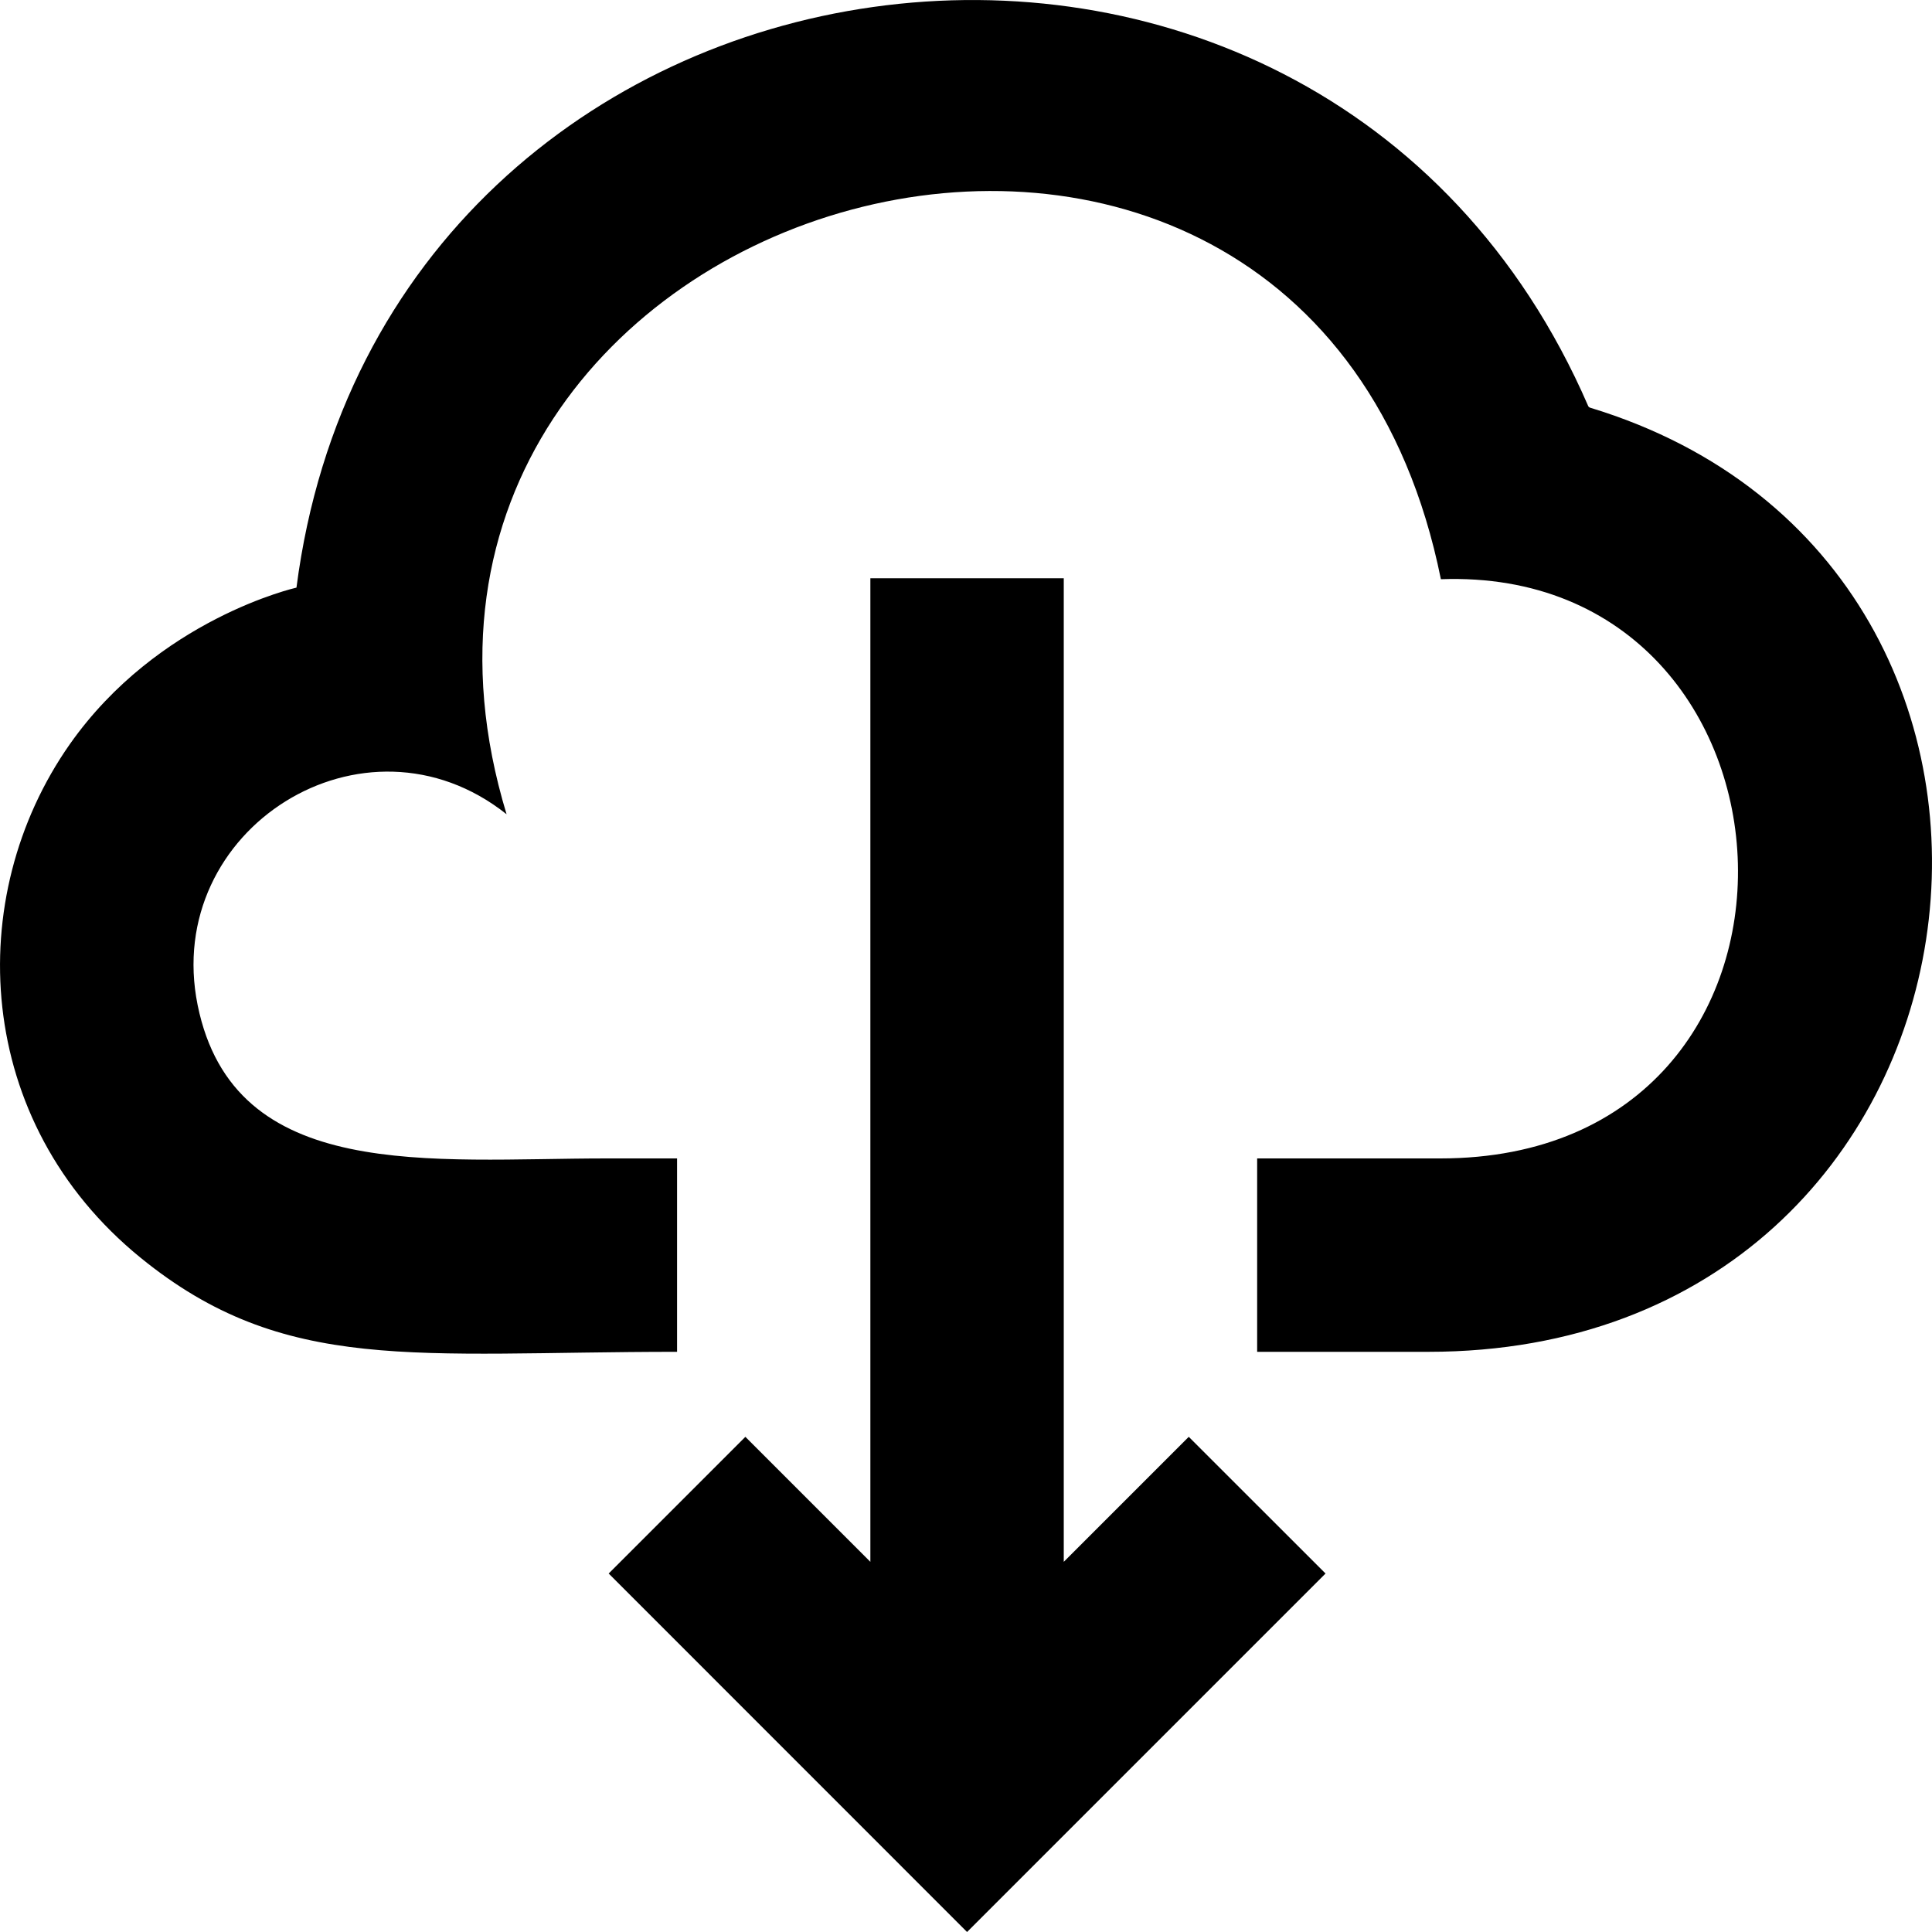
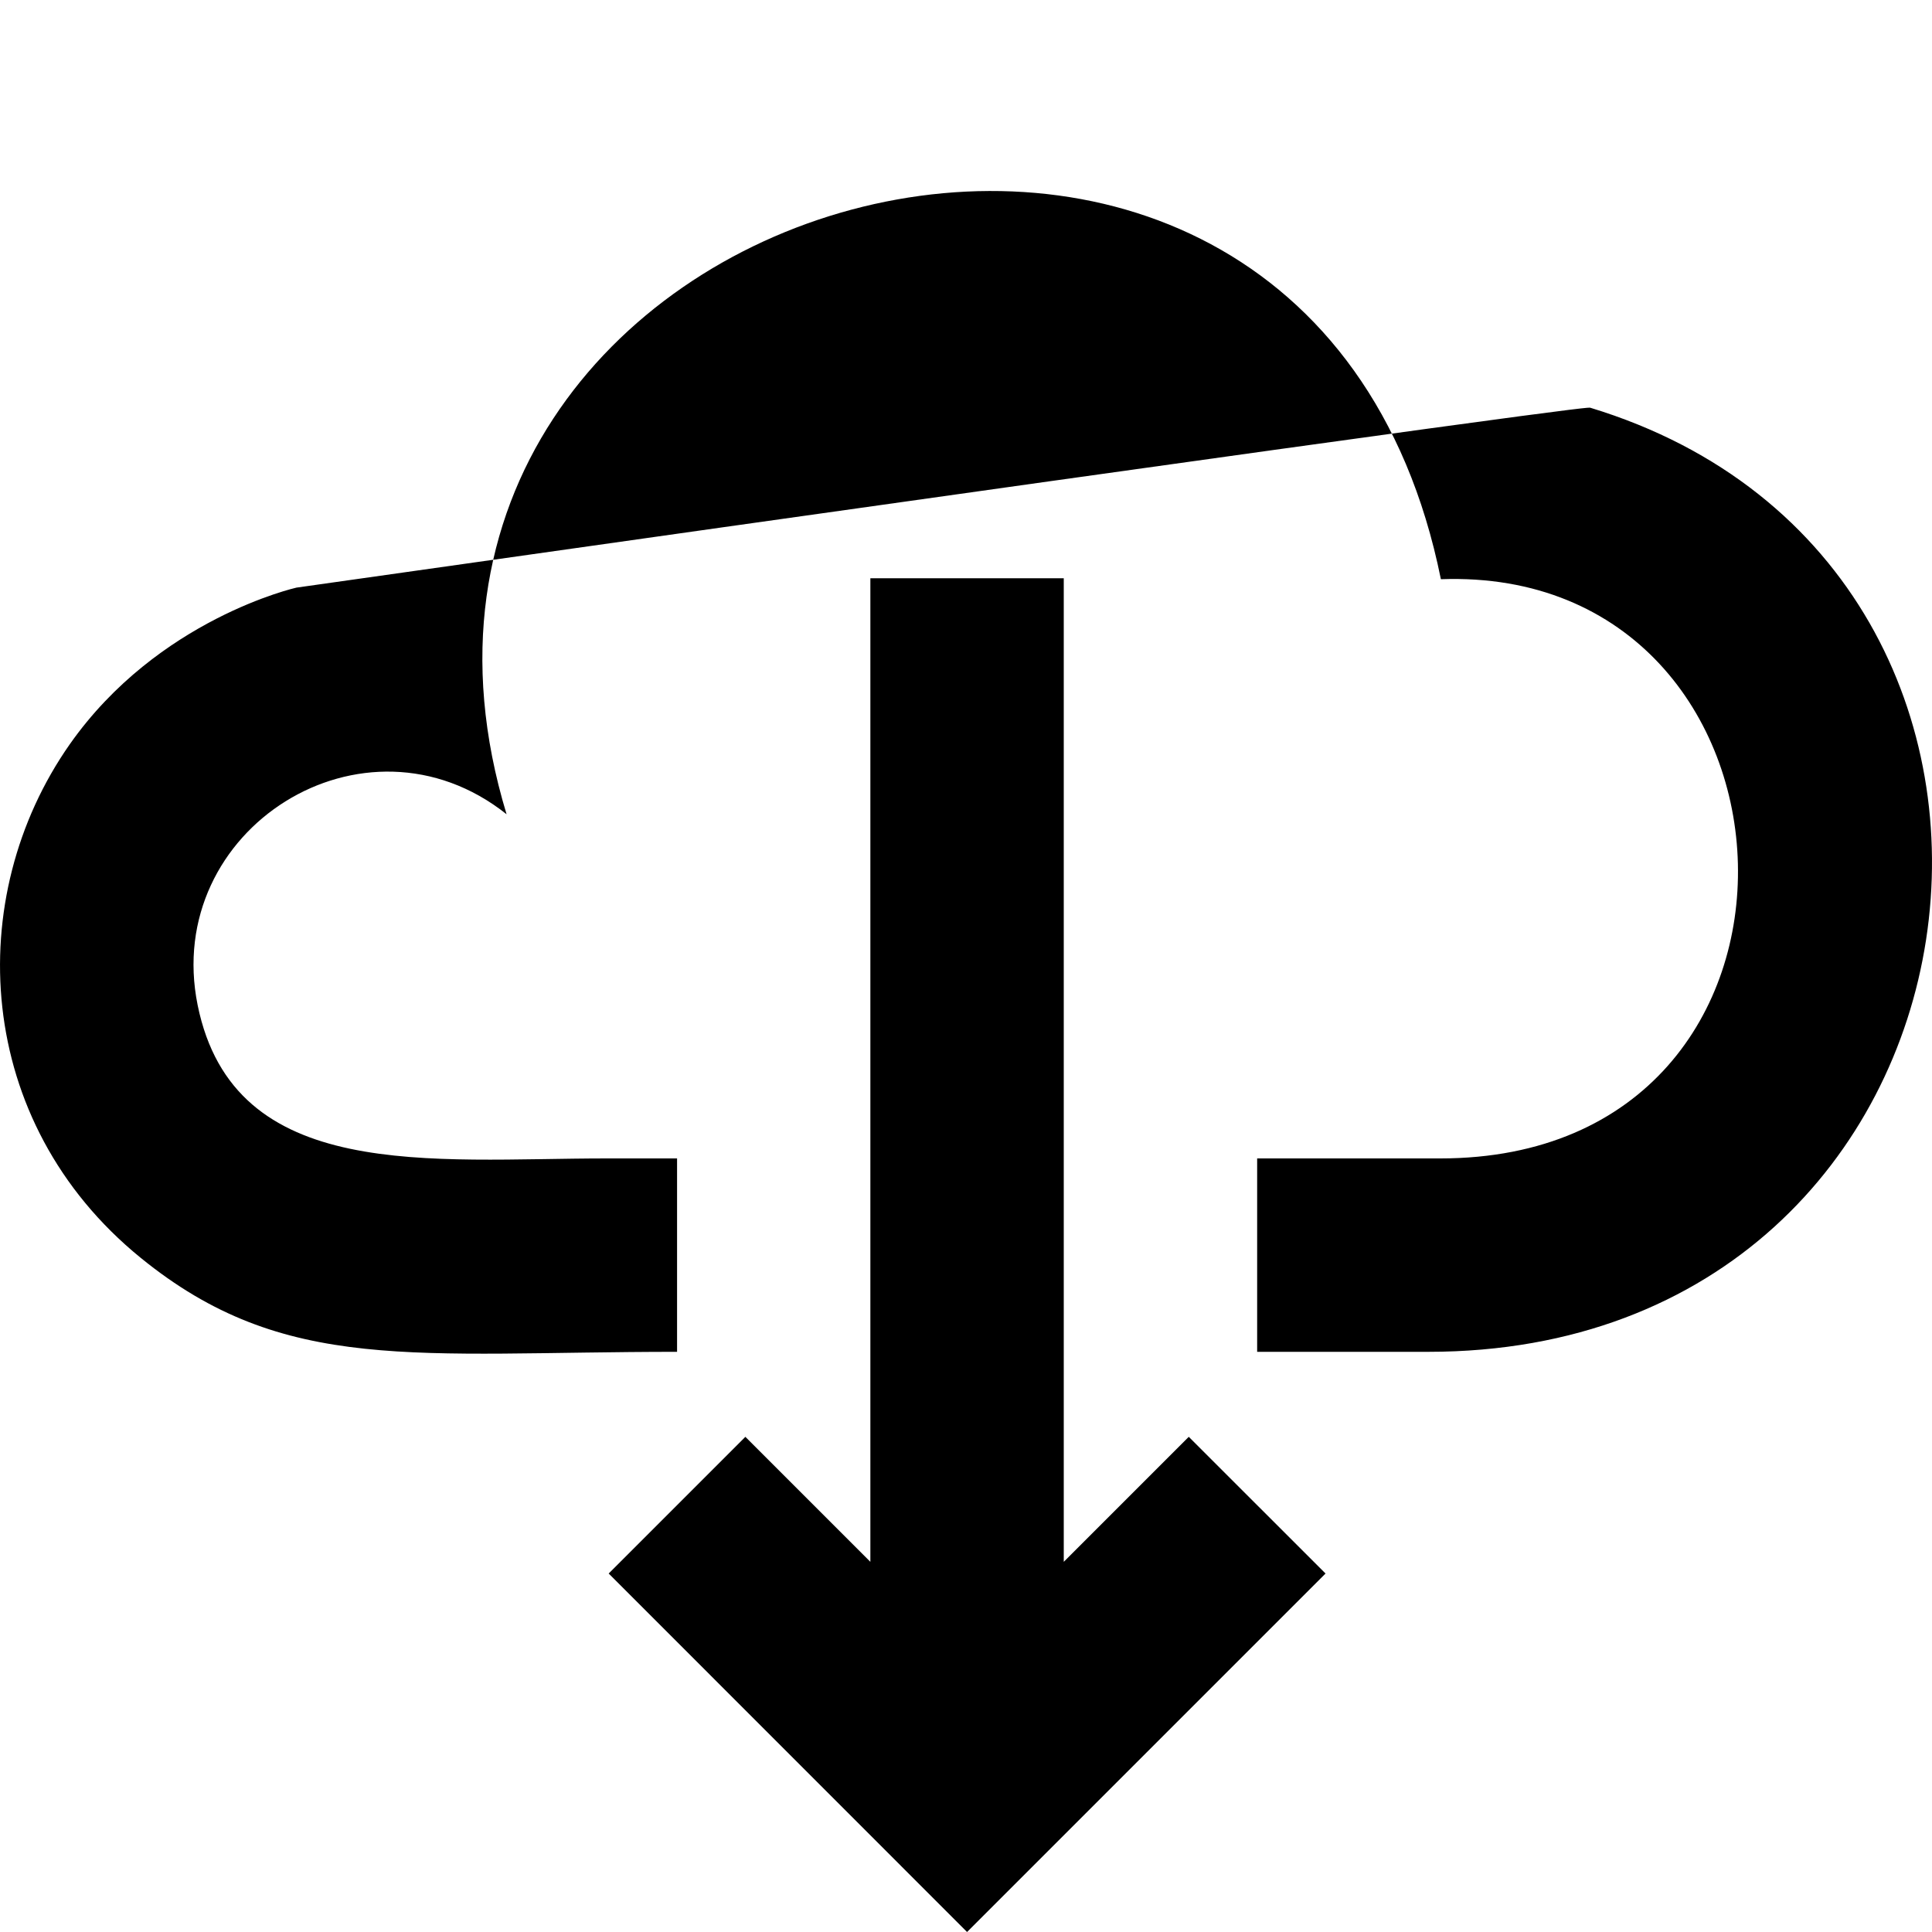
<svg xmlns="http://www.w3.org/2000/svg" width="800px" height="800px" viewBox="0 0 20 20" version="1.1">
  <title>cloud_down [#1060]</title>
  <desc>Created with Sketch.</desc>
  <defs>

</defs>
  <g id="Page-1" stroke="none" stroke-width="1" fill="none" fill-rule="evenodd">
    <g id="Dribbble-Light-Preview" transform="translate(-380, -3479)" fill="#000000">
      <g id="icons" transform="translate(56, 160)">
-         <path d="M335.012,3335.168 L335.012,3324.986 L333.01,3324.986 L333.01,3335.168 L331.716,3333.874 L330.301,3335.289 L334.011,3339 L337.722,3335.289 L336.306,3333.874 L335.012,3335.168 Z M338.786,3332.994 L337.014,3332.994 L337.014,3330.992 L338.91,3330.992 C343.17,3330.992 342.863,3324.853 338.916,3324.996 C337.511,3318.036 327.275,3320.943 329.244,3327.429 C327.773,3326.26 325.677,3327.584 326.046,3329.405 C326.422,3331.253 328.459,3330.992 330.283,3330.992 L331.009,3330.992 L331.009,3332.994 C328.302,3332.994 326.945,3333.234 325.454,3332.019 C323.728,3330.614 323.611,3328.289 324.722,3326.705 C325.636,3325.404 327.069,3325.083 327.069,3325.083 C327.976,3318.06 337.622,3316.705 340.44,3323.201 C340.434,3323.188 340.44,3323.215 340.463,3323.221 C345.915,3324.878 344.838,3332.994 338.786,3332.994 L338.786,3332.994 Z" id="cloud_down-[#1060]">
+         <path d="M335.012,3335.168 L335.012,3324.986 L333.01,3324.986 L333.01,3335.168 L331.716,3333.874 L330.301,3335.289 L334.011,3339 L337.722,3335.289 L336.306,3333.874 L335.012,3335.168 Z M338.786,3332.994 L337.014,3332.994 L337.014,3330.992 L338.91,3330.992 C343.17,3330.992 342.863,3324.853 338.916,3324.996 C337.511,3318.036 327.275,3320.943 329.244,3327.429 C327.773,3326.26 325.677,3327.584 326.046,3329.405 C326.422,3331.253 328.459,3330.992 330.283,3330.992 L331.009,3330.992 L331.009,3332.994 C328.302,3332.994 326.945,3333.234 325.454,3332.019 C323.728,3330.614 323.611,3328.289 324.722,3326.705 C325.636,3325.404 327.069,3325.083 327.069,3325.083 C340.434,3323.188 340.44,3323.215 340.463,3323.221 C345.915,3324.878 344.838,3332.994 338.786,3332.994 L338.786,3332.994 Z" id="cloud_down-[#1060]">

</path>
      </g>
    </g>
  </g>
</svg>